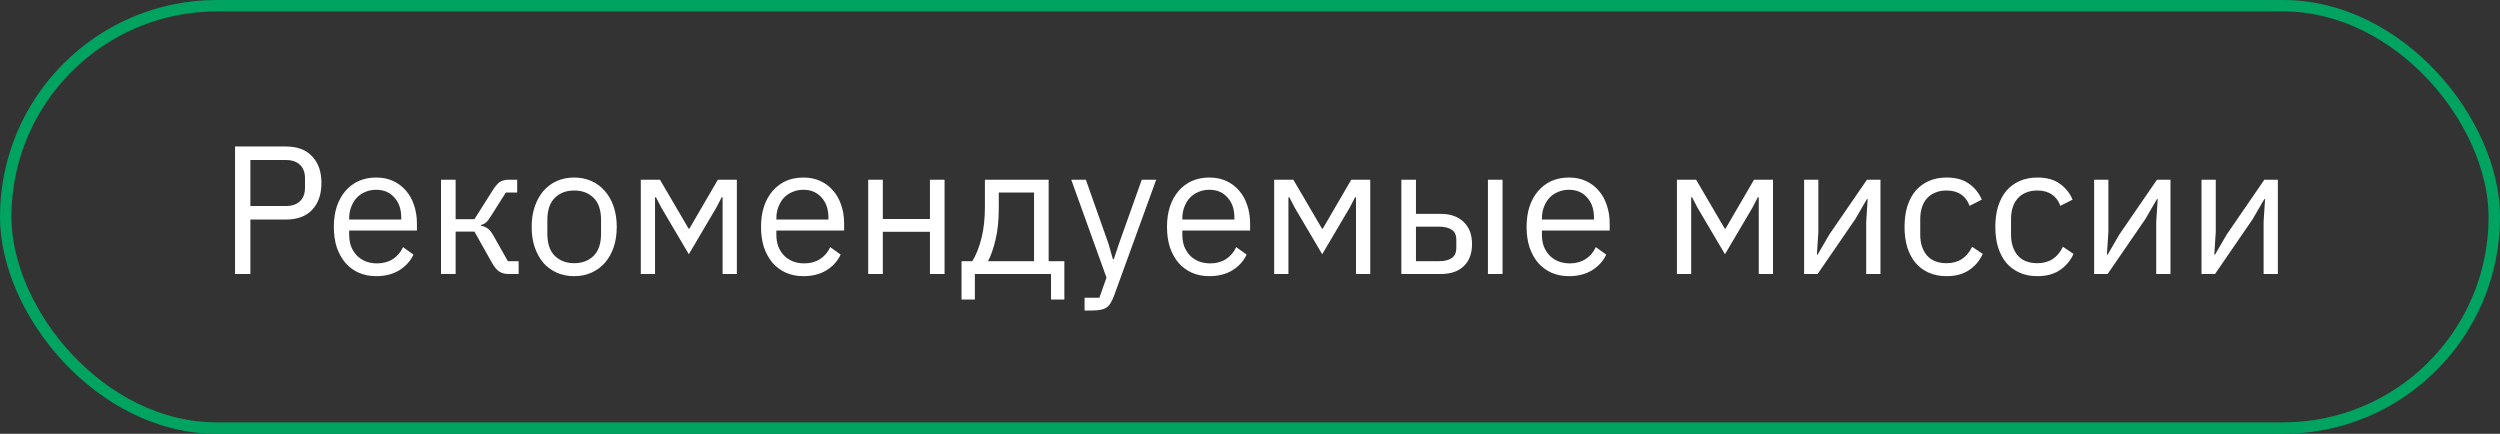
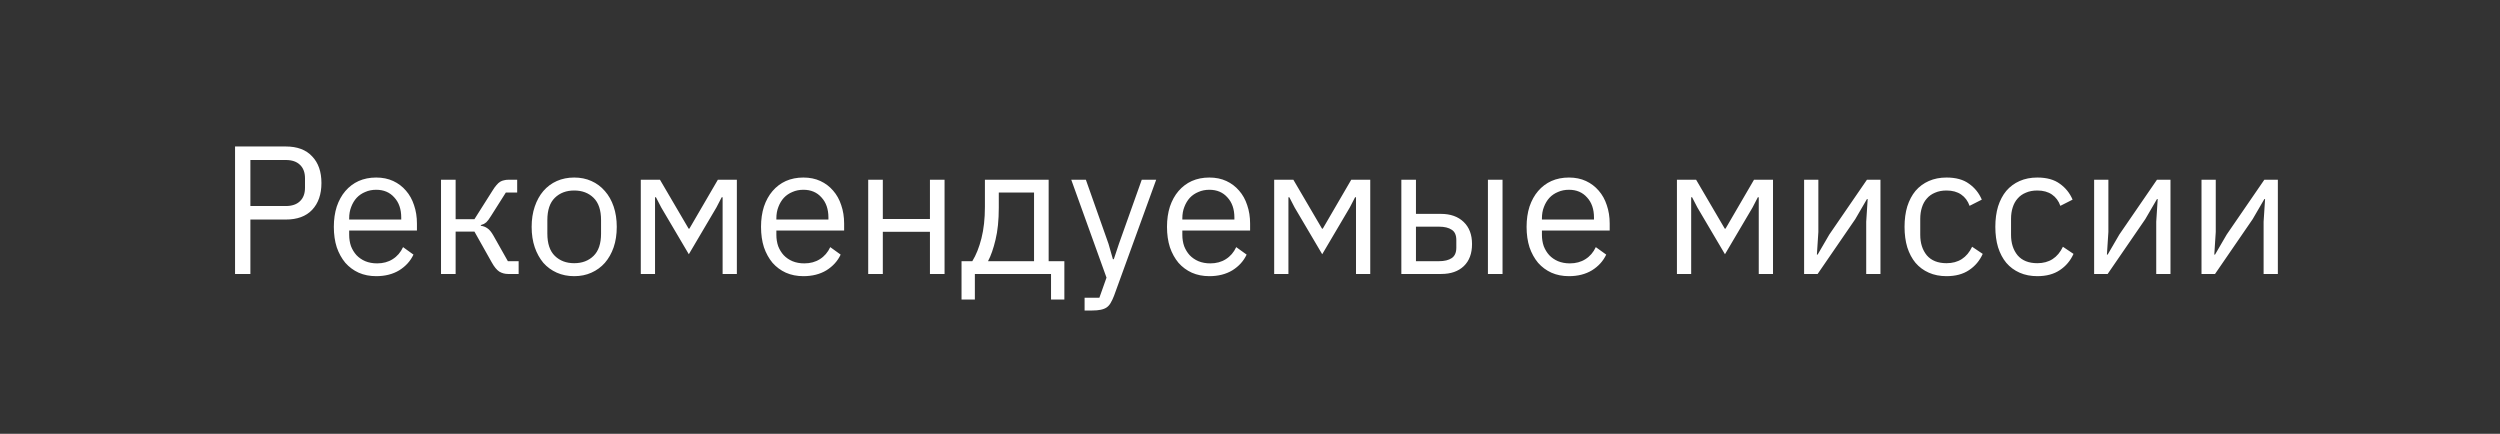
<svg xmlns="http://www.w3.org/2000/svg" width="219" height="38" viewBox="0 0 219 38" fill="none">
  <rect x="0" y="0" width="219" height="38" fill="#333333" stroke="none" />
-   <rect x="0.5" y="0.5" width="218" height="37" rx="18.5" stroke="#00A460" />
-   <path d="M20.59 24V12.832H25.038C26.04 12.832 26.808 13.12 27.342 13.696C27.886 14.261 28.158 15.04 28.158 16.032C28.158 17.024 27.886 17.808 27.342 18.384C26.808 18.949 26.04 19.232 25.038 19.232H21.934V24H20.59ZM21.934 18.048H25.038C25.571 18.048 25.982 17.909 26.27 17.632C26.568 17.355 26.718 16.96 26.718 16.448V15.616C26.718 15.104 26.568 14.709 26.27 14.432C25.982 14.155 25.571 14.016 25.038 14.016H21.934V18.048ZM32.956 24.192C32.391 24.192 31.879 24.091 31.42 23.888C30.972 23.685 30.583 23.397 30.252 23.024C29.932 22.64 29.681 22.187 29.5 21.664C29.329 21.131 29.244 20.533 29.244 19.872C29.244 19.221 29.329 18.629 29.5 18.096C29.681 17.563 29.932 17.109 30.252 16.736C30.583 16.352 30.972 16.059 31.42 15.856C31.879 15.653 32.391 15.552 32.956 15.552C33.511 15.552 34.007 15.653 34.444 15.856C34.882 16.059 35.255 16.341 35.564 16.704C35.873 17.056 36.108 17.477 36.268 17.968C36.439 18.459 36.524 18.997 36.524 19.584V20.192H30.588V20.576C30.588 20.928 30.642 21.259 30.748 21.568C30.866 21.867 31.026 22.128 31.228 22.352C31.442 22.576 31.698 22.752 31.996 22.88C32.306 23.008 32.652 23.072 33.036 23.072C33.559 23.072 34.012 22.949 34.396 22.704C34.791 22.459 35.095 22.107 35.308 21.648L36.22 22.304C35.953 22.869 35.538 23.328 34.972 23.68C34.407 24.021 33.735 24.192 32.956 24.192ZM32.956 16.624C32.604 16.624 32.284 16.688 31.996 16.816C31.708 16.933 31.457 17.104 31.244 17.328C31.041 17.552 30.881 17.819 30.764 18.128C30.647 18.427 30.588 18.757 30.588 19.12V19.232H35.148V19.056C35.148 18.32 34.946 17.733 34.54 17.296C34.145 16.848 33.617 16.624 32.956 16.624ZM38.633 15.744H39.913V19.2H41.561L43.161 16.672C43.279 16.48 43.391 16.325 43.497 16.208C43.604 16.08 43.711 15.984 43.817 15.92C43.924 15.856 44.036 15.813 44.153 15.792C44.271 15.76 44.404 15.744 44.553 15.744H45.305V16.864H44.313L43.017 18.912C42.932 19.051 42.857 19.163 42.793 19.248C42.729 19.333 42.665 19.408 42.601 19.472C42.537 19.525 42.468 19.573 42.393 19.616C42.319 19.648 42.228 19.68 42.121 19.712V19.776C42.345 19.808 42.537 19.883 42.697 20C42.868 20.107 43.044 20.32 43.225 20.64L44.489 22.88H45.433V24H44.505C44.228 24 43.972 23.931 43.737 23.792C43.513 23.643 43.295 23.376 43.081 22.992L41.561 20.288H39.913V24H38.633V15.744ZM50.3 24.192C49.746 24.192 49.239 24.091 48.78 23.888C48.322 23.685 47.927 23.397 47.596 23.024C47.276 22.64 47.026 22.187 46.844 21.664C46.663 21.131 46.572 20.533 46.572 19.872C46.572 19.221 46.663 18.629 46.844 18.096C47.026 17.563 47.276 17.109 47.596 16.736C47.927 16.352 48.322 16.059 48.78 15.856C49.239 15.653 49.746 15.552 50.3 15.552C50.855 15.552 51.356 15.653 51.804 15.856C52.263 16.059 52.658 16.352 52.988 16.736C53.319 17.109 53.575 17.563 53.756 18.096C53.938 18.629 54.028 19.221 54.028 19.872C54.028 20.533 53.938 21.131 53.756 21.664C53.575 22.187 53.319 22.64 52.988 23.024C52.658 23.397 52.263 23.685 51.804 23.888C51.356 24.091 50.855 24.192 50.3 24.192ZM50.3 23.056C50.994 23.056 51.559 22.843 51.996 22.416C52.434 21.989 52.652 21.339 52.652 20.464V19.28C52.652 18.405 52.434 17.755 51.996 17.328C51.559 16.901 50.994 16.688 50.3 16.688C49.607 16.688 49.042 16.901 48.604 17.328C48.167 17.755 47.948 18.405 47.948 19.28V20.464C47.948 21.339 48.167 21.989 48.604 22.416C49.042 22.843 49.607 23.056 50.3 23.056ZM56.133 15.744H57.813L60.325 20.032H60.389L62.885 15.744H64.549V24H63.301V17.28H63.221L62.757 18.176L60.341 22.272L57.925 18.176L57.461 17.28H57.381V24H56.133V15.744ZM70.378 24.192C69.813 24.192 69.301 24.091 68.842 23.888C68.394 23.685 68.005 23.397 67.674 23.024C67.354 22.64 67.103 22.187 66.922 21.664C66.751 21.131 66.666 20.533 66.666 19.872C66.666 19.221 66.751 18.629 66.922 18.096C67.103 17.563 67.354 17.109 67.674 16.736C68.005 16.352 68.394 16.059 68.842 15.856C69.301 15.653 69.813 15.552 70.378 15.552C70.933 15.552 71.429 15.653 71.866 15.856C72.303 16.059 72.677 16.341 72.986 16.704C73.295 17.056 73.53 17.477 73.69 17.968C73.861 18.459 73.946 18.997 73.946 19.584V20.192H68.01V20.576C68.01 20.928 68.063 21.259 68.17 21.568C68.287 21.867 68.447 22.128 68.65 22.352C68.863 22.576 69.119 22.752 69.418 22.88C69.727 23.008 70.074 23.072 70.458 23.072C70.981 23.072 71.434 22.949 71.818 22.704C72.213 22.459 72.517 22.107 72.73 21.648L73.642 22.304C73.375 22.869 72.959 23.328 72.394 23.68C71.829 24.021 71.157 24.192 70.378 24.192ZM70.378 16.624C70.026 16.624 69.706 16.688 69.418 16.816C69.13 16.933 68.879 17.104 68.666 17.328C68.463 17.552 68.303 17.819 68.186 18.128C68.069 18.427 68.01 18.757 68.01 19.12V19.232H72.57V19.056C72.57 18.32 72.367 17.733 71.962 17.296C71.567 16.848 71.039 16.624 70.378 16.624ZM76.055 15.744H77.335V19.184H81.463V15.744H82.743V24H81.463V20.304H77.335V24H76.055V15.744ZM84.23 22.88H85.174C85.504 22.347 85.771 21.68 85.974 20.88C86.176 20.08 86.278 19.163 86.278 18.128V15.744H91.862V22.88H93.238V26.24H92.07V24H85.398V26.24H84.23V22.88ZM90.582 22.88V16.864H87.494V18.192C87.494 19.291 87.398 20.229 87.206 21.008C87.024 21.776 86.806 22.4 86.55 22.88H90.582ZM100.018 15.744H101.282L97.586 25.92C97.49 26.165 97.394 26.368 97.298 26.528C97.202 26.699 97.085 26.832 96.946 26.928C96.808 27.024 96.632 27.093 96.418 27.136C96.216 27.179 95.965 27.2 95.666 27.2H95.01V26.08H96.306L96.93 24.32L93.842 15.744H95.122L97.106 21.36L97.49 22.704H97.57L98.018 21.36L100.018 15.744ZM105.941 24.192C105.375 24.192 104.863 24.091 104.405 23.888C103.957 23.685 103.567 23.397 103.237 23.024C102.917 22.64 102.666 22.187 102.485 21.664C102.314 21.131 102.229 20.533 102.229 19.872C102.229 19.221 102.314 18.629 102.485 18.096C102.666 17.563 102.917 17.109 103.237 16.736C103.567 16.352 103.957 16.059 104.405 15.856C104.863 15.653 105.375 15.552 105.941 15.552C106.495 15.552 106.991 15.653 107.429 15.856C107.866 16.059 108.239 16.341 108.549 16.704C108.858 17.056 109.093 17.477 109.253 17.968C109.423 18.459 109.509 18.997 109.509 19.584V20.192H103.573V20.576C103.573 20.928 103.626 21.259 103.733 21.568C103.85 21.867 104.01 22.128 104.213 22.352C104.426 22.576 104.682 22.752 104.981 22.88C105.29 23.008 105.637 23.072 106.021 23.072C106.543 23.072 106.997 22.949 107.381 22.704C107.775 22.459 108.079 22.107 108.293 21.648L109.205 22.304C108.938 22.869 108.522 23.328 107.957 23.68C107.391 24.021 106.719 24.192 105.941 24.192ZM105.941 16.624C105.589 16.624 105.269 16.688 104.981 16.816C104.693 16.933 104.442 17.104 104.229 17.328C104.026 17.552 103.866 17.819 103.749 18.128C103.631 18.427 103.573 18.757 103.573 19.12V19.232H108.133V19.056C108.133 18.32 107.93 17.733 107.525 17.296C107.13 16.848 106.602 16.624 105.941 16.624ZM111.618 15.744H113.298L115.81 20.032H115.874L118.37 15.744H120.034V24H118.786V17.28H118.706L118.242 18.176L115.826 22.272L113.41 18.176L112.946 17.28H112.866V24H111.618V15.744ZM122.758 15.744H124.038V18.736H126.23C127.062 18.736 127.724 18.971 128.214 19.44C128.705 19.909 128.95 20.555 128.95 21.376C128.95 22.208 128.71 22.853 128.23 23.312C127.75 23.771 127.089 24 126.246 24H122.758V15.744ZM126.054 22.88C126.534 22.88 126.908 22.789 127.174 22.608C127.441 22.427 127.574 22.123 127.574 21.696V21.024C127.574 20.597 127.441 20.299 127.174 20.128C126.908 19.947 126.534 19.856 126.054 19.856H124.038V22.88H126.054ZM130.342 15.744H131.622V24H130.342V15.744ZM137.441 24.192C136.875 24.192 136.363 24.091 135.905 23.888C135.457 23.685 135.067 23.397 134.737 23.024C134.417 22.64 134.166 22.187 133.985 21.664C133.814 21.131 133.729 20.533 133.729 19.872C133.729 19.221 133.814 18.629 133.985 18.096C134.166 17.563 134.417 17.109 134.737 16.736C135.067 16.352 135.457 16.059 135.905 15.856C136.363 15.653 136.875 15.552 137.441 15.552C137.995 15.552 138.491 15.653 138.929 15.856C139.366 16.059 139.739 16.341 140.049 16.704C140.358 17.056 140.593 17.477 140.753 17.968C140.923 18.459 141.009 18.997 141.009 19.584V20.192H135.073V20.576C135.073 20.928 135.126 21.259 135.233 21.568C135.35 21.867 135.51 22.128 135.713 22.352C135.926 22.576 136.182 22.752 136.481 22.88C136.79 23.008 137.137 23.072 137.521 23.072C138.043 23.072 138.497 22.949 138.881 22.704C139.275 22.459 139.579 22.107 139.793 21.648L140.705 22.304C140.438 22.869 140.022 23.328 139.457 23.68C138.891 24.021 138.219 24.192 137.441 24.192ZM137.441 16.624C137.089 16.624 136.769 16.688 136.481 16.816C136.193 16.933 135.942 17.104 135.729 17.328C135.526 17.552 135.366 17.819 135.249 18.128C135.131 18.427 135.073 18.757 135.073 19.12V19.232H139.633V19.056C139.633 18.32 139.43 17.733 139.025 17.296C138.63 16.848 138.102 16.624 137.441 16.624ZM146.899 15.744H148.579L151.091 20.032H151.155L153.651 15.744H155.315V24H154.067V17.28H153.987L153.523 18.176L151.107 22.272L148.691 18.176L148.227 17.28H148.147V24H146.899V15.744ZM158.04 15.744H159.288V20.32L159.16 22.304H159.224L160.248 20.544L163.544 15.744H164.728V24H163.48V19.424L163.608 17.44H163.544L162.52 19.2L159.224 24H158.04V15.744ZM170.518 24.192C169.942 24.192 169.425 24.091 168.966 23.888C168.507 23.685 168.118 23.397 167.798 23.024C167.489 22.651 167.249 22.197 167.078 21.664C166.918 21.131 166.838 20.533 166.838 19.872C166.838 19.211 166.918 18.613 167.078 18.08C167.249 17.547 167.489 17.093 167.798 16.72C168.118 16.347 168.507 16.059 168.966 15.856C169.425 15.653 169.942 15.552 170.518 15.552C171.339 15.552 171.995 15.733 172.486 16.096C172.987 16.448 173.361 16.912 173.606 17.488L172.534 18.032C172.385 17.605 172.139 17.275 171.798 17.04C171.457 16.805 171.03 16.688 170.518 16.688C170.134 16.688 169.798 16.752 169.51 16.88C169.222 16.997 168.982 17.168 168.79 17.392C168.598 17.605 168.454 17.867 168.358 18.176C168.262 18.475 168.214 18.805 168.214 19.168V20.576C168.214 21.301 168.406 21.899 168.79 22.368C169.185 22.827 169.761 23.056 170.518 23.056C171.553 23.056 172.299 22.576 172.758 21.616L173.686 22.24C173.419 22.837 173.019 23.312 172.486 23.664C171.963 24.016 171.307 24.192 170.518 24.192ZM178.471 24.192C177.895 24.192 177.378 24.091 176.919 23.888C176.46 23.685 176.071 23.397 175.751 23.024C175.442 22.651 175.202 22.197 175.031 21.664C174.871 21.131 174.791 20.533 174.791 19.872C174.791 19.211 174.871 18.613 175.031 18.08C175.202 17.547 175.442 17.093 175.751 16.72C176.071 16.347 176.46 16.059 176.919 15.856C177.378 15.653 177.895 15.552 178.471 15.552C179.292 15.552 179.948 15.733 180.439 16.096C180.94 16.448 181.314 16.912 181.559 17.488L180.487 18.032C180.338 17.605 180.092 17.275 179.751 17.04C179.41 16.805 178.983 16.688 178.471 16.688C178.087 16.688 177.751 16.752 177.463 16.88C177.175 16.997 176.935 17.168 176.743 17.392C176.551 17.605 176.407 17.867 176.311 18.176C176.215 18.475 176.167 18.805 176.167 19.168V20.576C176.167 21.301 176.359 21.899 176.743 22.368C177.138 22.827 177.714 23.056 178.471 23.056C179.506 23.056 180.252 22.576 180.711 21.616L181.639 22.24C181.372 22.837 180.972 23.312 180.439 23.664C179.916 24.016 179.26 24.192 178.471 24.192ZM183.446 15.744H184.694V20.32L184.566 22.304H184.63L185.654 20.544L188.95 15.744H190.134V24H188.886V19.424L189.014 17.44H188.95L187.926 19.2L184.63 24H183.446V15.744ZM192.852 15.744H194.1V20.32L193.972 22.304H194.036L195.06 20.544L198.356 15.744H199.54V24H198.292V19.424L198.42 17.44H198.356L197.332 19.2L194.036 24H192.852V15.744Z" fill="white" />
+   <path d="M20.59 24V12.832H25.038C26.04 12.832 26.808 13.12 27.342 13.696C27.886 14.261 28.158 15.04 28.158 16.032C28.158 17.024 27.886 17.808 27.342 18.384C26.808 18.949 26.04 19.232 25.038 19.232H21.934V24H20.59ZM21.934 18.048H25.038C25.571 18.048 25.982 17.909 26.27 17.632C26.568 17.355 26.718 16.96 26.718 16.448V15.616C26.718 15.104 26.568 14.709 26.27 14.432C25.982 14.155 25.571 14.016 25.038 14.016H21.934V18.048ZM32.956 24.192C32.391 24.192 31.879 24.091 31.42 23.888C30.972 23.685 30.583 23.397 30.252 23.024C29.932 22.64 29.681 22.187 29.5 21.664C29.329 21.131 29.244 20.533 29.244 19.872C29.244 19.221 29.329 18.629 29.5 18.096C29.681 17.563 29.932 17.109 30.252 16.736C30.583 16.352 30.972 16.059 31.42 15.856C31.879 15.653 32.391 15.552 32.956 15.552C33.511 15.552 34.007 15.653 34.444 15.856C34.882 16.059 35.255 16.341 35.564 16.704C35.873 17.056 36.108 17.477 36.268 17.968C36.439 18.459 36.524 18.997 36.524 19.584V20.192H30.588V20.576C30.588 20.928 30.642 21.259 30.748 21.568C30.866 21.867 31.026 22.128 31.228 22.352C31.442 22.576 31.698 22.752 31.996 22.88C32.306 23.008 32.652 23.072 33.036 23.072C33.559 23.072 34.012 22.949 34.396 22.704C34.791 22.459 35.095 22.107 35.308 21.648L36.22 22.304C35.953 22.869 35.538 23.328 34.972 23.68C34.407 24.021 33.735 24.192 32.956 24.192ZM32.956 16.624C32.604 16.624 32.284 16.688 31.996 16.816C31.708 16.933 31.457 17.104 31.244 17.328C31.041 17.552 30.881 17.819 30.764 18.128C30.647 18.427 30.588 18.757 30.588 19.12V19.232H35.148V19.056C35.148 18.32 34.946 17.733 34.54 17.296C34.145 16.848 33.617 16.624 32.956 16.624ZM38.633 15.744H39.913V19.2H41.561L43.161 16.672C43.279 16.48 43.391 16.325 43.497 16.208C43.604 16.08 43.711 15.984 43.817 15.92C43.924 15.856 44.036 15.813 44.153 15.792C44.271 15.76 44.404 15.744 44.553 15.744H45.305V16.864H44.313L43.017 18.912C42.932 19.051 42.857 19.163 42.793 19.248C42.729 19.333 42.665 19.408 42.601 19.472C42.537 19.525 42.468 19.573 42.393 19.616C42.319 19.648 42.228 19.68 42.121 19.712V19.776C42.345 19.808 42.537 19.883 42.697 20C42.868 20.107 43.044 20.32 43.225 20.64L44.489 22.88H45.433V24H44.505C44.228 24 43.972 23.931 43.737 23.792C43.513 23.643 43.295 23.376 43.081 22.992L41.561 20.288H39.913V24H38.633V15.744ZM50.3 24.192C49.746 24.192 49.239 24.091 48.78 23.888C48.322 23.685 47.927 23.397 47.596 23.024C47.276 22.64 47.026 22.187 46.844 21.664C46.663 21.131 46.572 20.533 46.572 19.872C46.572 19.221 46.663 18.629 46.844 18.096C47.026 17.563 47.276 17.109 47.596 16.736C47.927 16.352 48.322 16.059 48.78 15.856C49.239 15.653 49.746 15.552 50.3 15.552C50.855 15.552 51.356 15.653 51.804 15.856C52.263 16.059 52.658 16.352 52.988 16.736C53.319 17.109 53.575 17.563 53.756 18.096C53.938 18.629 54.028 19.221 54.028 19.872C54.028 20.533 53.938 21.131 53.756 21.664C53.575 22.187 53.319 22.64 52.988 23.024C52.658 23.397 52.263 23.685 51.804 23.888C51.356 24.091 50.855 24.192 50.3 24.192ZM50.3 23.056C50.994 23.056 51.559 22.843 51.996 22.416C52.434 21.989 52.652 21.339 52.652 20.464V19.28C52.652 18.405 52.434 17.755 51.996 17.328C51.559 16.901 50.994 16.688 50.3 16.688C49.607 16.688 49.042 16.901 48.604 17.328C48.167 17.755 47.948 18.405 47.948 19.28V20.464C47.948 21.339 48.167 21.989 48.604 22.416C49.042 22.843 49.607 23.056 50.3 23.056ZM56.133 15.744H57.813L60.325 20.032H60.389L62.885 15.744H64.549V24H63.301V17.28H63.221L62.757 18.176L60.341 22.272L57.925 18.176L57.461 17.28H57.381V24H56.133V15.744ZM70.378 24.192C69.813 24.192 69.301 24.091 68.842 23.888C68.394 23.685 68.005 23.397 67.674 23.024C67.354 22.64 67.103 22.187 66.922 21.664C66.751 21.131 66.666 20.533 66.666 19.872C66.666 19.221 66.751 18.629 66.922 18.096C67.103 17.563 67.354 17.109 67.674 16.736C68.005 16.352 68.394 16.059 68.842 15.856C69.301 15.653 69.813 15.552 70.378 15.552C70.933 15.552 71.429 15.653 71.866 15.856C72.303 16.059 72.677 16.341 72.986 16.704C73.295 17.056 73.53 17.477 73.69 17.968C73.861 18.459 73.946 18.997 73.946 19.584V20.192H68.01V20.576C68.01 20.928 68.063 21.259 68.17 21.568C68.287 21.867 68.447 22.128 68.65 22.352C68.863 22.576 69.119 22.752 69.418 22.88C69.727 23.008 70.074 23.072 70.458 23.072C70.981 23.072 71.434 22.949 71.818 22.704C72.213 22.459 72.517 22.107 72.73 21.648L73.642 22.304C73.375 22.869 72.959 23.328 72.394 23.68C71.829 24.021 71.157 24.192 70.378 24.192ZM70.378 16.624C70.026 16.624 69.706 16.688 69.418 16.816C69.13 16.933 68.879 17.104 68.666 17.328C68.463 17.552 68.303 17.819 68.186 18.128C68.069 18.427 68.01 18.757 68.01 19.12V19.232H72.57V19.056C72.57 18.32 72.367 17.733 71.962 17.296C71.567 16.848 71.039 16.624 70.378 16.624ZM76.055 15.744H77.335V19.184H81.463V15.744H82.743V24H81.463V20.304H77.335V24H76.055V15.744ZM84.23 22.88H85.174C85.504 22.347 85.771 21.68 85.974 20.88C86.176 20.08 86.278 19.163 86.278 18.128V15.744H91.862V22.88H93.238V26.24H92.07V24H85.398V26.24H84.23V22.88ZM90.582 22.88V16.864H87.494V18.192C87.494 19.291 87.398 20.229 87.206 21.008C87.024 21.776 86.806 22.4 86.55 22.88H90.582ZM100.018 15.744H101.282L97.586 25.92C97.49 26.165 97.394 26.368 97.298 26.528C97.202 26.699 97.085 26.832 96.946 26.928C96.808 27.024 96.632 27.093 96.418 27.136C96.216 27.179 95.965 27.2 95.666 27.2H95.01V26.08H96.306L96.93 24.32L93.842 15.744H95.122L97.106 21.36L97.49 22.704H97.57L98.018 21.36L100.018 15.744ZM105.941 24.192C105.375 24.192 104.863 24.091 104.405 23.888C103.957 23.685 103.567 23.397 103.237 23.024C102.917 22.64 102.666 22.187 102.485 21.664C102.314 21.131 102.229 20.533 102.229 19.872C102.229 19.221 102.314 18.629 102.485 18.096C102.666 17.563 102.917 17.109 103.237 16.736C103.567 16.352 103.957 16.059 104.405 15.856C104.863 15.653 105.375 15.552 105.941 15.552C106.495 15.552 106.991 15.653 107.429 15.856C107.866 16.059 108.239 16.341 108.549 16.704C108.858 17.056 109.093 17.477 109.253 17.968C109.423 18.459 109.509 18.997 109.509 19.584V20.192H103.573V20.576C103.573 20.928 103.626 21.259 103.733 21.568C103.85 21.867 104.01 22.128 104.213 22.352C104.426 22.576 104.682 22.752 104.981 22.88C105.29 23.008 105.637 23.072 106.021 23.072C106.543 23.072 106.997 22.949 107.381 22.704C107.775 22.459 108.079 22.107 108.293 21.648L109.205 22.304C108.938 22.869 108.522 23.328 107.957 23.68C107.391 24.021 106.719 24.192 105.941 24.192ZM105.941 16.624C105.589 16.624 105.269 16.688 104.981 16.816C104.693 16.933 104.442 17.104 104.229 17.328C104.026 17.552 103.866 17.819 103.749 18.128C103.631 18.427 103.573 18.757 103.573 19.12V19.232H108.133V19.056C108.133 18.32 107.93 17.733 107.525 17.296C107.13 16.848 106.602 16.624 105.941 16.624ZM111.618 15.744H113.298L115.81 20.032H115.874L118.37 15.744H120.034V24H118.786V17.28H118.706L118.242 18.176L115.826 22.272L113.41 18.176L112.946 17.28H112.866V24H111.618V15.744ZM122.758 15.744H124.038V18.736H126.23C127.062 18.736 127.724 18.971 128.214 19.44C128.705 19.909 128.95 20.555 128.95 21.376C128.95 22.208 128.71 22.853 128.23 23.312C127.75 23.771 127.089 24 126.246 24H122.758V15.744M126.054 22.88C126.534 22.88 126.908 22.789 127.174 22.608C127.441 22.427 127.574 22.123 127.574 21.696V21.024C127.574 20.597 127.441 20.299 127.174 20.128C126.908 19.947 126.534 19.856 126.054 19.856H124.038V22.88H126.054ZM130.342 15.744H131.622V24H130.342V15.744ZM137.441 24.192C136.875 24.192 136.363 24.091 135.905 23.888C135.457 23.685 135.067 23.397 134.737 23.024C134.417 22.64 134.166 22.187 133.985 21.664C133.814 21.131 133.729 20.533 133.729 19.872C133.729 19.221 133.814 18.629 133.985 18.096C134.166 17.563 134.417 17.109 134.737 16.736C135.067 16.352 135.457 16.059 135.905 15.856C136.363 15.653 136.875 15.552 137.441 15.552C137.995 15.552 138.491 15.653 138.929 15.856C139.366 16.059 139.739 16.341 140.049 16.704C140.358 17.056 140.593 17.477 140.753 17.968C140.923 18.459 141.009 18.997 141.009 19.584V20.192H135.073V20.576C135.073 20.928 135.126 21.259 135.233 21.568C135.35 21.867 135.51 22.128 135.713 22.352C135.926 22.576 136.182 22.752 136.481 22.88C136.79 23.008 137.137 23.072 137.521 23.072C138.043 23.072 138.497 22.949 138.881 22.704C139.275 22.459 139.579 22.107 139.793 21.648L140.705 22.304C140.438 22.869 140.022 23.328 139.457 23.68C138.891 24.021 138.219 24.192 137.441 24.192ZM137.441 16.624C137.089 16.624 136.769 16.688 136.481 16.816C136.193 16.933 135.942 17.104 135.729 17.328C135.526 17.552 135.366 17.819 135.249 18.128C135.131 18.427 135.073 18.757 135.073 19.12V19.232H139.633V19.056C139.633 18.32 139.43 17.733 139.025 17.296C138.63 16.848 138.102 16.624 137.441 16.624ZM146.899 15.744H148.579L151.091 20.032H151.155L153.651 15.744H155.315V24H154.067V17.28H153.987L153.523 18.176L151.107 22.272L148.691 18.176L148.227 17.28H148.147V24H146.899V15.744ZM158.04 15.744H159.288V20.32L159.16 22.304H159.224L160.248 20.544L163.544 15.744H164.728V24H163.48V19.424L163.608 17.44H163.544L162.52 19.2L159.224 24H158.04V15.744ZM170.518 24.192C169.942 24.192 169.425 24.091 168.966 23.888C168.507 23.685 168.118 23.397 167.798 23.024C167.489 22.651 167.249 22.197 167.078 21.664C166.918 21.131 166.838 20.533 166.838 19.872C166.838 19.211 166.918 18.613 167.078 18.08C167.249 17.547 167.489 17.093 167.798 16.72C168.118 16.347 168.507 16.059 168.966 15.856C169.425 15.653 169.942 15.552 170.518 15.552C171.339 15.552 171.995 15.733 172.486 16.096C172.987 16.448 173.361 16.912 173.606 17.488L172.534 18.032C172.385 17.605 172.139 17.275 171.798 17.04C171.457 16.805 171.03 16.688 170.518 16.688C170.134 16.688 169.798 16.752 169.51 16.88C169.222 16.997 168.982 17.168 168.79 17.392C168.598 17.605 168.454 17.867 168.358 18.176C168.262 18.475 168.214 18.805 168.214 19.168V20.576C168.214 21.301 168.406 21.899 168.79 22.368C169.185 22.827 169.761 23.056 170.518 23.056C171.553 23.056 172.299 22.576 172.758 21.616L173.686 22.24C173.419 22.837 173.019 23.312 172.486 23.664C171.963 24.016 171.307 24.192 170.518 24.192ZM178.471 24.192C177.895 24.192 177.378 24.091 176.919 23.888C176.46 23.685 176.071 23.397 175.751 23.024C175.442 22.651 175.202 22.197 175.031 21.664C174.871 21.131 174.791 20.533 174.791 19.872C174.791 19.211 174.871 18.613 175.031 18.08C175.202 17.547 175.442 17.093 175.751 16.72C176.071 16.347 176.46 16.059 176.919 15.856C177.378 15.653 177.895 15.552 178.471 15.552C179.292 15.552 179.948 15.733 180.439 16.096C180.94 16.448 181.314 16.912 181.559 17.488L180.487 18.032C180.338 17.605 180.092 17.275 179.751 17.04C179.41 16.805 178.983 16.688 178.471 16.688C178.087 16.688 177.751 16.752 177.463 16.88C177.175 16.997 176.935 17.168 176.743 17.392C176.551 17.605 176.407 17.867 176.311 18.176C176.215 18.475 176.167 18.805 176.167 19.168V20.576C176.167 21.301 176.359 21.899 176.743 22.368C177.138 22.827 177.714 23.056 178.471 23.056C179.506 23.056 180.252 22.576 180.711 21.616L181.639 22.24C181.372 22.837 180.972 23.312 180.439 23.664C179.916 24.016 179.26 24.192 178.471 24.192ZM183.446 15.744H184.694V20.32L184.566 22.304H184.63L185.654 20.544L188.95 15.744H190.134V24H188.886V19.424L189.014 17.44H188.95L187.926 19.2L184.63 24H183.446V15.744ZM192.852 15.744H194.1V20.32L193.972 22.304H194.036L195.06 20.544L198.356 15.744H199.54V24H198.292V19.424L198.42 17.44H198.356L197.332 19.2L194.036 24H192.852V15.744Z" fill="white" />
</svg>